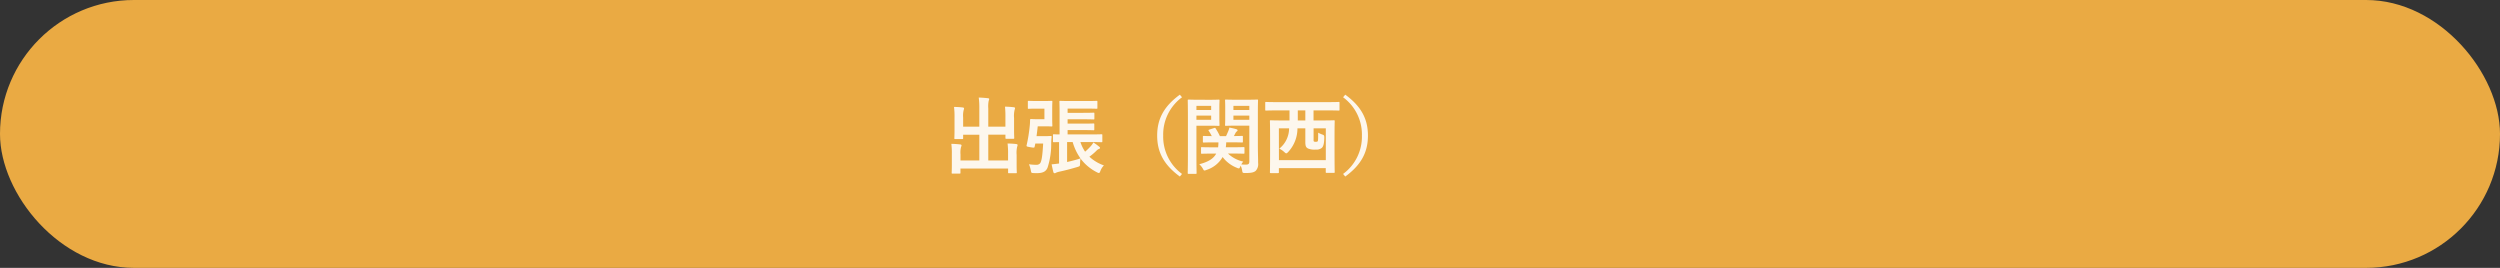
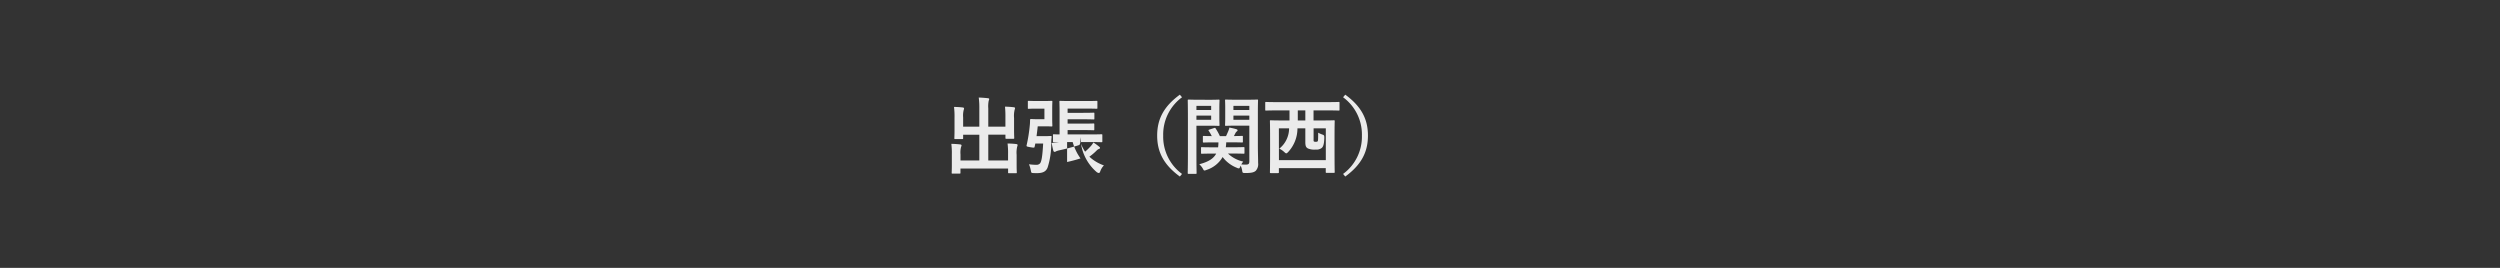
<svg xmlns="http://www.w3.org/2000/svg" width="448" height="48" viewBox="0 0 448 48">
  <rect x="0" y="0" width="448" height="48" fill="#333333" stroke="none" />
  <g id="グループ_176197" data-name="グループ 176197" transform="translate(-1470 -1889)">
    <g id="グループ_175775" data-name="グループ 175775" transform="translate(1470 1889)">
      <g id="グループ_4568" data-name="グループ 4568">
-         <rect id="長方形_3906" data-name="長方形 3906" width="448" height="48" rx="24" fill="#eaaa43" />
-         <path id="パス_1363297" data-name="パス 1363297" d="M-31.83-7.3H-34.9v-3.27a5.152,5.152,0,0,1,.075-1.38.847.847,0,0,0,.09-.3c0-.09-.09-.135-.225-.15-.525-.06-1.08-.1-1.65-.12a13.571,13.571,0,0,1,.105,1.935V-7.3h-2.9V-8.94a4.235,4.235,0,0,1,.09-1.32,1.253,1.253,0,0,0,.075-.3c0-.09-.075-.165-.225-.18-.51-.06-1.005-.09-1.575-.1a13.93,13.93,0,0,1,.09,1.92v2.25c0,.9-.03,1.32-.03,1.425,0,.15.015.165.165.165h1.245c.15,0,.165-.015.165-.165v-.615h2.9v4.62h-3.375v-1.11a3.947,3.947,0,0,1,.1-1.305,1,1,0,0,0,.09-.3c0-.09-.1-.15-.255-.165-.51-.06-1.005-.09-1.575-.105a13.464,13.464,0,0,1,.09,1.89V-.36c0,.84-.03,1.215-.03,1.32,0,.135.015.15.18.15h1.23c.15,0,.165-.015.165-.15V.2h8.535v.69c0,.135.015.15.165.15h1.23c.15,0,.165-.015.165-.15,0-.09-.03-.48-.03-1.32V-2.25a4.657,4.657,0,0,1,.1-1.47.979.979,0,0,0,.075-.3c0-.075-.09-.15-.225-.165-.51-.06-1.005-.09-1.575-.1a13.569,13.569,0,0,1,.09,1.9v1.14H-34.9v-4.62h3.075v.555c0,.165.015.18.18.18H-30.4c.135,0,.15-.015.15-.18,0-.09-.03-.525-.03-1.425V-8.85a4.657,4.657,0,0,1,.1-1.47.979.979,0,0,0,.075-.3c0-.09-.09-.15-.24-.165-.525-.06-1-.09-1.56-.105a16.991,16.991,0,0,1,.075,1.905Zm11.145-3.24h3.36c1.305,0,1.725.03,1.815.03.15,0,.165-.015.165-.15V-11.76c0-.15-.015-.165-.165-.165-.09,0-.51.03-1.815.03h-2.85c-1.275,0-1.725-.03-1.815-.03-.15,0-.165.015-.165.165,0,.09.03.615.03,1.695V-5.91c-.66,0-.945-.03-1.005-.03-.165,0-.18.015-.18.165V-4.68c0,.15.015.165.18.165.06,0,.315-.015.915-.015V-.7c-.465.06-.915.12-1.335.15.09.42.195.96.315,1.4a.246.246,0,0,0,.225.195.4.4,0,0,0,.24-.09,2.971,2.971,0,0,1,.555-.18c.99-.21,2.04-.48,3.3-.855.435-.135.45-.135.465-.615a5.454,5.454,0,0,1,.075-.9A8.344,8.344,0,0,0-15.435.87a.983.983,0,0,0,.36.135c.1,0,.165-.105.27-.375a2.74,2.74,0,0,1,.63-.99,7.294,7.294,0,0,1-2.61-1.56A9.566,9.566,0,0,0-15.48-3.03a1.063,1.063,0,0,1,.435-.285c.12-.045.165-.09.165-.195,0-.075-.045-.12-.135-.195a10.421,10.421,0,0,0-1.05-.765,3.364,3.364,0,0,1-.4.585A10.4,10.4,0,0,1-17.55-2.82a6.829,6.829,0,0,1-.84-1.725h1.725c1.44,0,1.935.03,2.025.03.165,0,.18-.015.18-.165V-5.775c0-.15-.015-.165-.18-.165-.09,0-.585.03-2.025.03h-4.02v-.78h2.745c1.335,0,1.8.03,1.89.03.135,0,.15-.015.15-.18v-.87c0-.15-.015-.165-.15-.165-.09,0-.555.03-1.89.03h-2.745v-.78h2.745c1.35,0,1.815.03,1.905.03.135,0,.15-.015.15-.165v-.885c0-.15-.015-.165-.15-.165-.09,0-.555.03-1.905.03h-2.745Zm-.09,6h1a9.436,9.436,0,0,0,1.4,2.925c-.84.27-1.65.48-2.4.645ZM-26.25-5.61c.075-.555.15-1.125.21-1.755h1.365c.72,0,1,.03,1.095.03.15,0,.165-.015.165-.165,0-.09-.03-.48-.03-1.35V-10.4c0-.87.03-1.26.03-1.35,0-.165-.015-.18-.165-.18-.09,0-.375.03-1.095.03h-1.65c-.945,0-1.23-.03-1.335-.03-.15,0-.15.015-.15.18v1.1c0,.135,0,.15.15.15.1,0,.39-.03,1.335-.03h1.485v1.89H-26.2c-.585,0-.93-.03-1.02-.03-.15,0-.195.045-.195.195a8.294,8.294,0,0,1-.06,1.065,27.5,27.5,0,0,1-.555,3.435c-.045.21-.015.24.7.36.66.105.69.105.735-.09s.09-.375.12-.57h1.41c-.135,2.34-.285,3.12-.525,3.51a.84.84,0,0,1-.7.3,9.919,9.919,0,0,1-1.32-.1A5.309,5.309,0,0,1-27.285.5c.09.48.09.48.405.51.27.015.525.015.72.015,1.095,0,1.62-.33,1.89-1.005a13.7,13.7,0,0,0,.645-4.41c.015-.315.03-.7.075-1.065.015-.15-.03-.18-.18-.18-.09,0-.285.03-.99.03ZM-.57-13.035c-2.88,2.1-4.065,4.38-4.065,7.335S-3.45-.465-.57,1.635l.39-.465A8.28,8.28,0,0,1-3.555-5.7,8.28,8.28,0,0,1-.18-12.57ZM5.94-2.475C5.5-1.62,4.59-1,2.91-.57a3.2,3.2,0,0,1,.675.855c.105.2.15.27.255.27A1.044,1.044,0,0,0,4.2.45,5.126,5.126,0,0,0,7.095-1.86,5.875,5.875,0,0,0,9.66.075.913.913,0,0,0,10,.18c.105,0,.15-.09.255-.315l.075-.18A3.369,3.369,0,0,1,10.59.54c.075.465.075.465.645.465,1.11,0,1.515-.15,1.8-.405A1.753,1.753,0,0,0,13.455-.8c0-.735-.045-1.935-.045-2.985v-6.2c0-1.29.03-1.92.03-2.01,0-.15-.015-.165-.165-.165-.105,0-.51.03-1.68.03H9.36c-1.185,0-1.575-.03-1.665-.03-.15,0-.165.015-.165.165,0,.105.03.435.03,1.275v1.845c0,.84-.03,1.155-.03,1.245,0,.165.015.18.165.18.09,0,.48-.03,1.665-.03h2.52v6.39c0,.45-.135.585-.63.585a6.915,6.915,0,0,1-.81-.03,4.244,4.244,0,0,1,.345-.51,5.758,5.758,0,0,1-2.73-1.44H8.91c1.365,0,1.845.03,1.935.03.15,0,.165-.015.165-.165v-.855c0-.15-.015-.165-.165-.165-.09,0-.57.03-1.935.03H7.665a8.111,8.111,0,0,0,.075-.885h.945c1.32,0,1.77.03,1.86.03.165,0,.18-.015.18-.165v-.855c0-.15-.015-.165-.18-.165-.075,0-.465.03-1.425.03L9.4-6.165a.94.94,0,0,1,.255-.3.257.257,0,0,0,.12-.18c0-.105-.1-.165-.24-.21-.36-.105-.765-.2-1.23-.285a3.764,3.764,0,0,1-.195.63c-.135.315-.255.6-.4.9H6.6a10.142,10.142,0,0,0-.75-1.365c-.09-.135-.12-.135-.3-.075l-.825.27c-.18.06-.21.12-.105.255a6.412,6.412,0,0,1,.525.915c-.96,0-1.335-.03-1.41-.03-.165,0-.18.015-.18.165v.855c0,.15.015.165.18.165.09,0,.54-.03,1.86-.03h.75a7.471,7.471,0,0,1-.06.885h-.96c-1.38,0-1.86-.03-1.935-.03-.15,0-.165.015-.165.165v.855c0,.15.015.165.165.165.075,0,.555-.03,1.935-.03Zm3.09-6.06v-.75h2.85v.75Zm2.85-2.49v.735H9.03v-.735Zm-9.1-1.1c-1.1,0-1.665-.03-1.77-.03-.15,0-.165.015-.165.165,0,.105.03,1.155.03,3.255v6.5C.87-.135.84.885.84.99c0,.15.015.165.165.165h1.26c.15,0,.165-.015.165-.165,0-.105-.03-1.125-.03-3.225V-7.47H4.875c.975,0,1.425.03,1.515.03.135,0,.15-.015.15-.18,0-.09-.03-.48-.03-1.365v-1.62c0-.87.03-1.29.03-1.38,0-.15-.015-.165-.15-.165-.09,0-.54.03-1.515.03ZM5.04-8.535H2.4v-.75H5.04Zm0-2.49v.735H2.4v-.735Zm14.04.81v1.8H17.79c-1.455,0-1.95-.03-2.055-.03-.15,0-.165.015-.165.165,0,.1.03.69.03,3.015V-3c0,3.165-.03,3.75-.03,3.855,0,.15.015.165.165.165H17.01c.15,0,.165-.015.165-.165V.135h8.4V.81c0,.15.015.165.165.165h1.275c.15,0,.165-.015.165-.165,0-.09-.03-.69-.03-3.84V-5.595c0-1.995.03-2.6.03-2.685,0-.15-.015-.165-.165-.165-.09,0-.6.03-2.055.03H23.385v-1.8H26c1.335,0,1.785.03,1.875.03.15,0,.165-.015.165-.165v-1.215c0-.15-.015-.165-.165-.165-.09,0-.54.03-1.875.03H16.77c-1.32,0-1.785-.03-1.875-.03-.15,0-.165.015-.165.165v1.215c0,.15.015.165.165.165.09,0,.555-.03,1.875-.03Zm-1.905,3.21h1.83A4.678,4.678,0,0,1,17.25-3.36a3.418,3.418,0,0,1,.885.6c.18.165.27.24.36.24s.18-.075.33-.225a6.225,6.225,0,0,0,1.68-4.26h1.41v2.46c0,.765.15.975.48,1.155a2.943,2.943,0,0,0,1.35.195,1.567,1.567,0,0,0,1.1-.285c.27-.225.42-.645.465-1.635.03-.63-.015-.66-.36-.78a5.277,5.277,0,0,1-.735-.33c0,1.23-.015,1.47-.1,1.56a.562.562,0,0,1-.345.075.489.489,0,0,1-.33-.075c-.06-.06-.045-.165-.045-.5V-7.005h2.19v5.7h-8.4Zm3.39-1.41v-1.8h1.35v1.8ZM28.68-12.57A8.28,8.28,0,0,1,32.055-5.7,8.28,8.28,0,0,1,28.68,1.17l.39.465c2.88-2.1,4.065-4.38,4.065-7.335s-1.185-5.235-4.065-7.335Z" transform="translate(212 30)" fill="#fff" opacity="0.9" />
+         <path id="パス_1363297" data-name="パス 1363297" d="M-31.83-7.3H-34.9v-3.27a5.152,5.152,0,0,1,.075-1.38.847.847,0,0,0,.09-.3c0-.09-.09-.135-.225-.15-.525-.06-1.08-.1-1.65-.12a13.571,13.571,0,0,1,.105,1.935V-7.3h-2.9V-8.94a4.235,4.235,0,0,1,.09-1.32,1.253,1.253,0,0,0,.075-.3c0-.09-.075-.165-.225-.18-.51-.06-1.005-.09-1.575-.1a13.93,13.93,0,0,1,.09,1.92v2.25c0,.9-.03,1.32-.03,1.425,0,.15.015.165.165.165h1.245c.15,0,.165-.015.165-.165v-.615h2.9v4.62h-3.375v-1.11a3.947,3.947,0,0,1,.1-1.305,1,1,0,0,0,.09-.3c0-.09-.1-.15-.255-.165-.51-.06-1.005-.09-1.575-.105a13.464,13.464,0,0,1,.09,1.89V-.36c0,.84-.03,1.215-.03,1.32,0,.135.015.15.18.15h1.23c.15,0,.165-.015.165-.15V.2h8.535v.69c0,.135.015.15.165.15h1.23c.15,0,.165-.015.165-.15,0-.09-.03-.48-.03-1.32V-2.25a4.657,4.657,0,0,1,.1-1.47.979.979,0,0,0,.075-.3c0-.075-.09-.15-.225-.165-.51-.06-1.005-.09-1.575-.1a13.569,13.569,0,0,1,.09,1.9v1.14H-34.9v-4.62h3.075v.555c0,.165.015.18.18.18H-30.4c.135,0,.15-.015.15-.18,0-.09-.03-.525-.03-1.425V-8.85a4.657,4.657,0,0,1,.1-1.47.979.979,0,0,0,.075-.3c0-.09-.09-.15-.24-.165-.525-.06-1-.09-1.56-.105a16.991,16.991,0,0,1,.075,1.905Zm11.145-3.24h3.36c1.305,0,1.725.03,1.815.03.15,0,.165-.015.165-.15V-11.76c0-.15-.015-.165-.165-.165-.09,0-.51.03-1.815.03h-2.85c-1.275,0-1.725-.03-1.815-.03-.15,0-.165.015-.165.165,0,.09.03.615.03,1.695V-5.91c-.66,0-.945-.03-1.005-.03-.165,0-.18.015-.18.165V-4.68c0,.15.015.165.18.165.06,0,.315-.015.915-.015c-.465.06-.915.12-1.335.15.09.42.195.96.315,1.4a.246.246,0,0,0,.225.195.4.4,0,0,0,.24-.09,2.971,2.971,0,0,1,.555-.18c.99-.21,2.04-.48,3.3-.855.435-.135.45-.135.465-.615a5.454,5.454,0,0,1,.075-.9A8.344,8.344,0,0,0-15.435.87a.983.983,0,0,0,.36.135c.1,0,.165-.105.27-.375a2.74,2.74,0,0,1,.63-.99,7.294,7.294,0,0,1-2.61-1.56A9.566,9.566,0,0,0-15.48-3.03a1.063,1.063,0,0,1,.435-.285c.12-.045.165-.09.165-.195,0-.075-.045-.12-.135-.195a10.421,10.421,0,0,0-1.05-.765,3.364,3.364,0,0,1-.4.585A10.4,10.4,0,0,1-17.55-2.82a6.829,6.829,0,0,1-.84-1.725h1.725c1.44,0,1.935.03,2.025.03.165,0,.18-.015.18-.165V-5.775c0-.15-.015-.165-.18-.165-.09,0-.585.03-2.025.03h-4.02v-.78h2.745c1.335,0,1.8.03,1.89.03.135,0,.15-.015.15-.18v-.87c0-.15-.015-.165-.15-.165-.09,0-.555.03-1.89.03h-2.745v-.78h2.745c1.35,0,1.815.03,1.905.03.135,0,.15-.015.15-.165v-.885c0-.15-.015-.165-.15-.165-.09,0-.555.03-1.905.03h-2.745Zm-.09,6h1a9.436,9.436,0,0,0,1.4,2.925c-.84.27-1.65.48-2.4.645ZM-26.25-5.61c.075-.555.15-1.125.21-1.755h1.365c.72,0,1,.03,1.095.03.15,0,.165-.015.165-.165,0-.09-.03-.48-.03-1.35V-10.4c0-.87.03-1.26.03-1.35,0-.165-.015-.18-.165-.18-.09,0-.375.03-1.095.03h-1.65c-.945,0-1.23-.03-1.335-.03-.15,0-.15.015-.15.18v1.1c0,.135,0,.15.15.15.1,0,.39-.03,1.335-.03h1.485v1.89H-26.2c-.585,0-.93-.03-1.02-.03-.15,0-.195.045-.195.195a8.294,8.294,0,0,1-.06,1.065,27.5,27.5,0,0,1-.555,3.435c-.045.21-.015.24.7.36.66.105.69.105.735-.09s.09-.375.12-.57h1.41c-.135,2.34-.285,3.12-.525,3.51a.84.84,0,0,1-.7.3,9.919,9.919,0,0,1-1.32-.1A5.309,5.309,0,0,1-27.285.5c.09.48.09.48.405.51.27.015.525.015.72.015,1.095,0,1.62-.33,1.89-1.005a13.7,13.7,0,0,0,.645-4.41c.015-.315.03-.7.075-1.065.015-.15-.03-.18-.18-.18-.09,0-.285.03-.99.03ZM-.57-13.035c-2.88,2.1-4.065,4.38-4.065,7.335S-3.45-.465-.57,1.635l.39-.465A8.28,8.28,0,0,1-3.555-5.7,8.28,8.28,0,0,1-.18-12.57ZM5.94-2.475C5.5-1.62,4.59-1,2.91-.57a3.2,3.2,0,0,1,.675.855c.105.2.15.27.255.27A1.044,1.044,0,0,0,4.2.45,5.126,5.126,0,0,0,7.095-1.86,5.875,5.875,0,0,0,9.66.075.913.913,0,0,0,10,.18c.105,0,.15-.09.255-.315l.075-.18A3.369,3.369,0,0,1,10.59.54c.075.465.075.465.645.465,1.11,0,1.515-.15,1.8-.405A1.753,1.753,0,0,0,13.455-.8c0-.735-.045-1.935-.045-2.985v-6.2c0-1.29.03-1.92.03-2.01,0-.15-.015-.165-.165-.165-.105,0-.51.03-1.68.03H9.36c-1.185,0-1.575-.03-1.665-.03-.15,0-.165.015-.165.165,0,.105.03.435.03,1.275v1.845c0,.84-.03,1.155-.03,1.245,0,.165.015.18.165.18.09,0,.48-.03,1.665-.03h2.52v6.39c0,.45-.135.585-.63.585a6.915,6.915,0,0,1-.81-.03,4.244,4.244,0,0,1,.345-.51,5.758,5.758,0,0,1-2.73-1.44H8.91c1.365,0,1.845.03,1.935.03.15,0,.165-.015.165-.165v-.855c0-.15-.015-.165-.165-.165-.09,0-.57.03-1.935.03H7.665a8.111,8.111,0,0,0,.075-.885h.945c1.32,0,1.77.03,1.86.03.165,0,.18-.015.18-.165v-.855c0-.15-.015-.165-.18-.165-.075,0-.465.03-1.425.03L9.4-6.165a.94.94,0,0,1,.255-.3.257.257,0,0,0,.12-.18c0-.105-.1-.165-.24-.21-.36-.105-.765-.2-1.23-.285a3.764,3.764,0,0,1-.195.63c-.135.315-.255.6-.4.9H6.6a10.142,10.142,0,0,0-.75-1.365c-.09-.135-.12-.135-.3-.075l-.825.27c-.18.06-.21.12-.105.255a6.412,6.412,0,0,1,.525.915c-.96,0-1.335-.03-1.41-.03-.165,0-.18.015-.18.165v.855c0,.15.015.165.18.165.09,0,.54-.03,1.86-.03h.75a7.471,7.471,0,0,1-.06.885h-.96c-1.38,0-1.86-.03-1.935-.03-.15,0-.165.015-.165.165v.855c0,.15.015.165.165.165.075,0,.555-.03,1.935-.03Zm3.09-6.06v-.75h2.85v.75Zm2.85-2.49v.735H9.03v-.735Zm-9.1-1.1c-1.1,0-1.665-.03-1.77-.03-.15,0-.165.015-.165.165,0,.105.03,1.155.03,3.255v6.5C.87-.135.84.885.84.99c0,.15.015.165.165.165h1.26c.15,0,.165-.015.165-.165,0-.105-.03-1.125-.03-3.225V-7.47H4.875c.975,0,1.425.03,1.515.03.135,0,.15-.015.15-.18,0-.09-.03-.48-.03-1.365v-1.62c0-.87.03-1.29.03-1.38,0-.15-.015-.165-.15-.165-.09,0-.54.03-1.515.03ZM5.04-8.535H2.4v-.75H5.04Zm0-2.49v.735H2.4v-.735Zm14.04.81v1.8H17.79c-1.455,0-1.95-.03-2.055-.03-.15,0-.165.015-.165.165,0,.1.03.69.03,3.015V-3c0,3.165-.03,3.75-.03,3.855,0,.15.015.165.165.165H17.01c.15,0,.165-.015.165-.165V.135h8.4V.81c0,.15.015.165.165.165h1.275c.15,0,.165-.015.165-.165,0-.09-.03-.69-.03-3.84V-5.595c0-1.995.03-2.6.03-2.685,0-.15-.015-.165-.165-.165-.09,0-.6.03-2.055.03H23.385v-1.8H26c1.335,0,1.785.03,1.875.03.15,0,.165-.015.165-.165v-1.215c0-.15-.015-.165-.165-.165-.09,0-.54.03-1.875.03H16.77c-1.32,0-1.785-.03-1.875-.03-.15,0-.165.015-.165.165v1.215c0,.15.015.165.165.165.09,0,.555-.03,1.875-.03Zm-1.905,3.21h1.83A4.678,4.678,0,0,1,17.25-3.36a3.418,3.418,0,0,1,.885.6c.18.165.27.24.36.24s.18-.075.33-.225a6.225,6.225,0,0,0,1.68-4.26h1.41v2.46c0,.765.15.975.48,1.155a2.943,2.943,0,0,0,1.35.195,1.567,1.567,0,0,0,1.1-.285c.27-.225.42-.645.465-1.635.03-.63-.015-.66-.36-.78a5.277,5.277,0,0,1-.735-.33c0,1.23-.015,1.47-.1,1.56a.562.562,0,0,1-.345.075.489.489,0,0,1-.33-.075c-.06-.06-.045-.165-.045-.5V-7.005h2.19v5.7h-8.4Zm3.39-1.41v-1.8h1.35v1.8ZM28.68-12.57A8.28,8.28,0,0,1,32.055-5.7,8.28,8.28,0,0,1,28.68,1.17l.39.465c2.88-2.1,4.065-4.38,4.065-7.335s-1.185-5.235-4.065-7.335Z" transform="translate(212 30)" fill="#fff" opacity="0.9" />
      </g>
    </g>
  </g>
</svg>